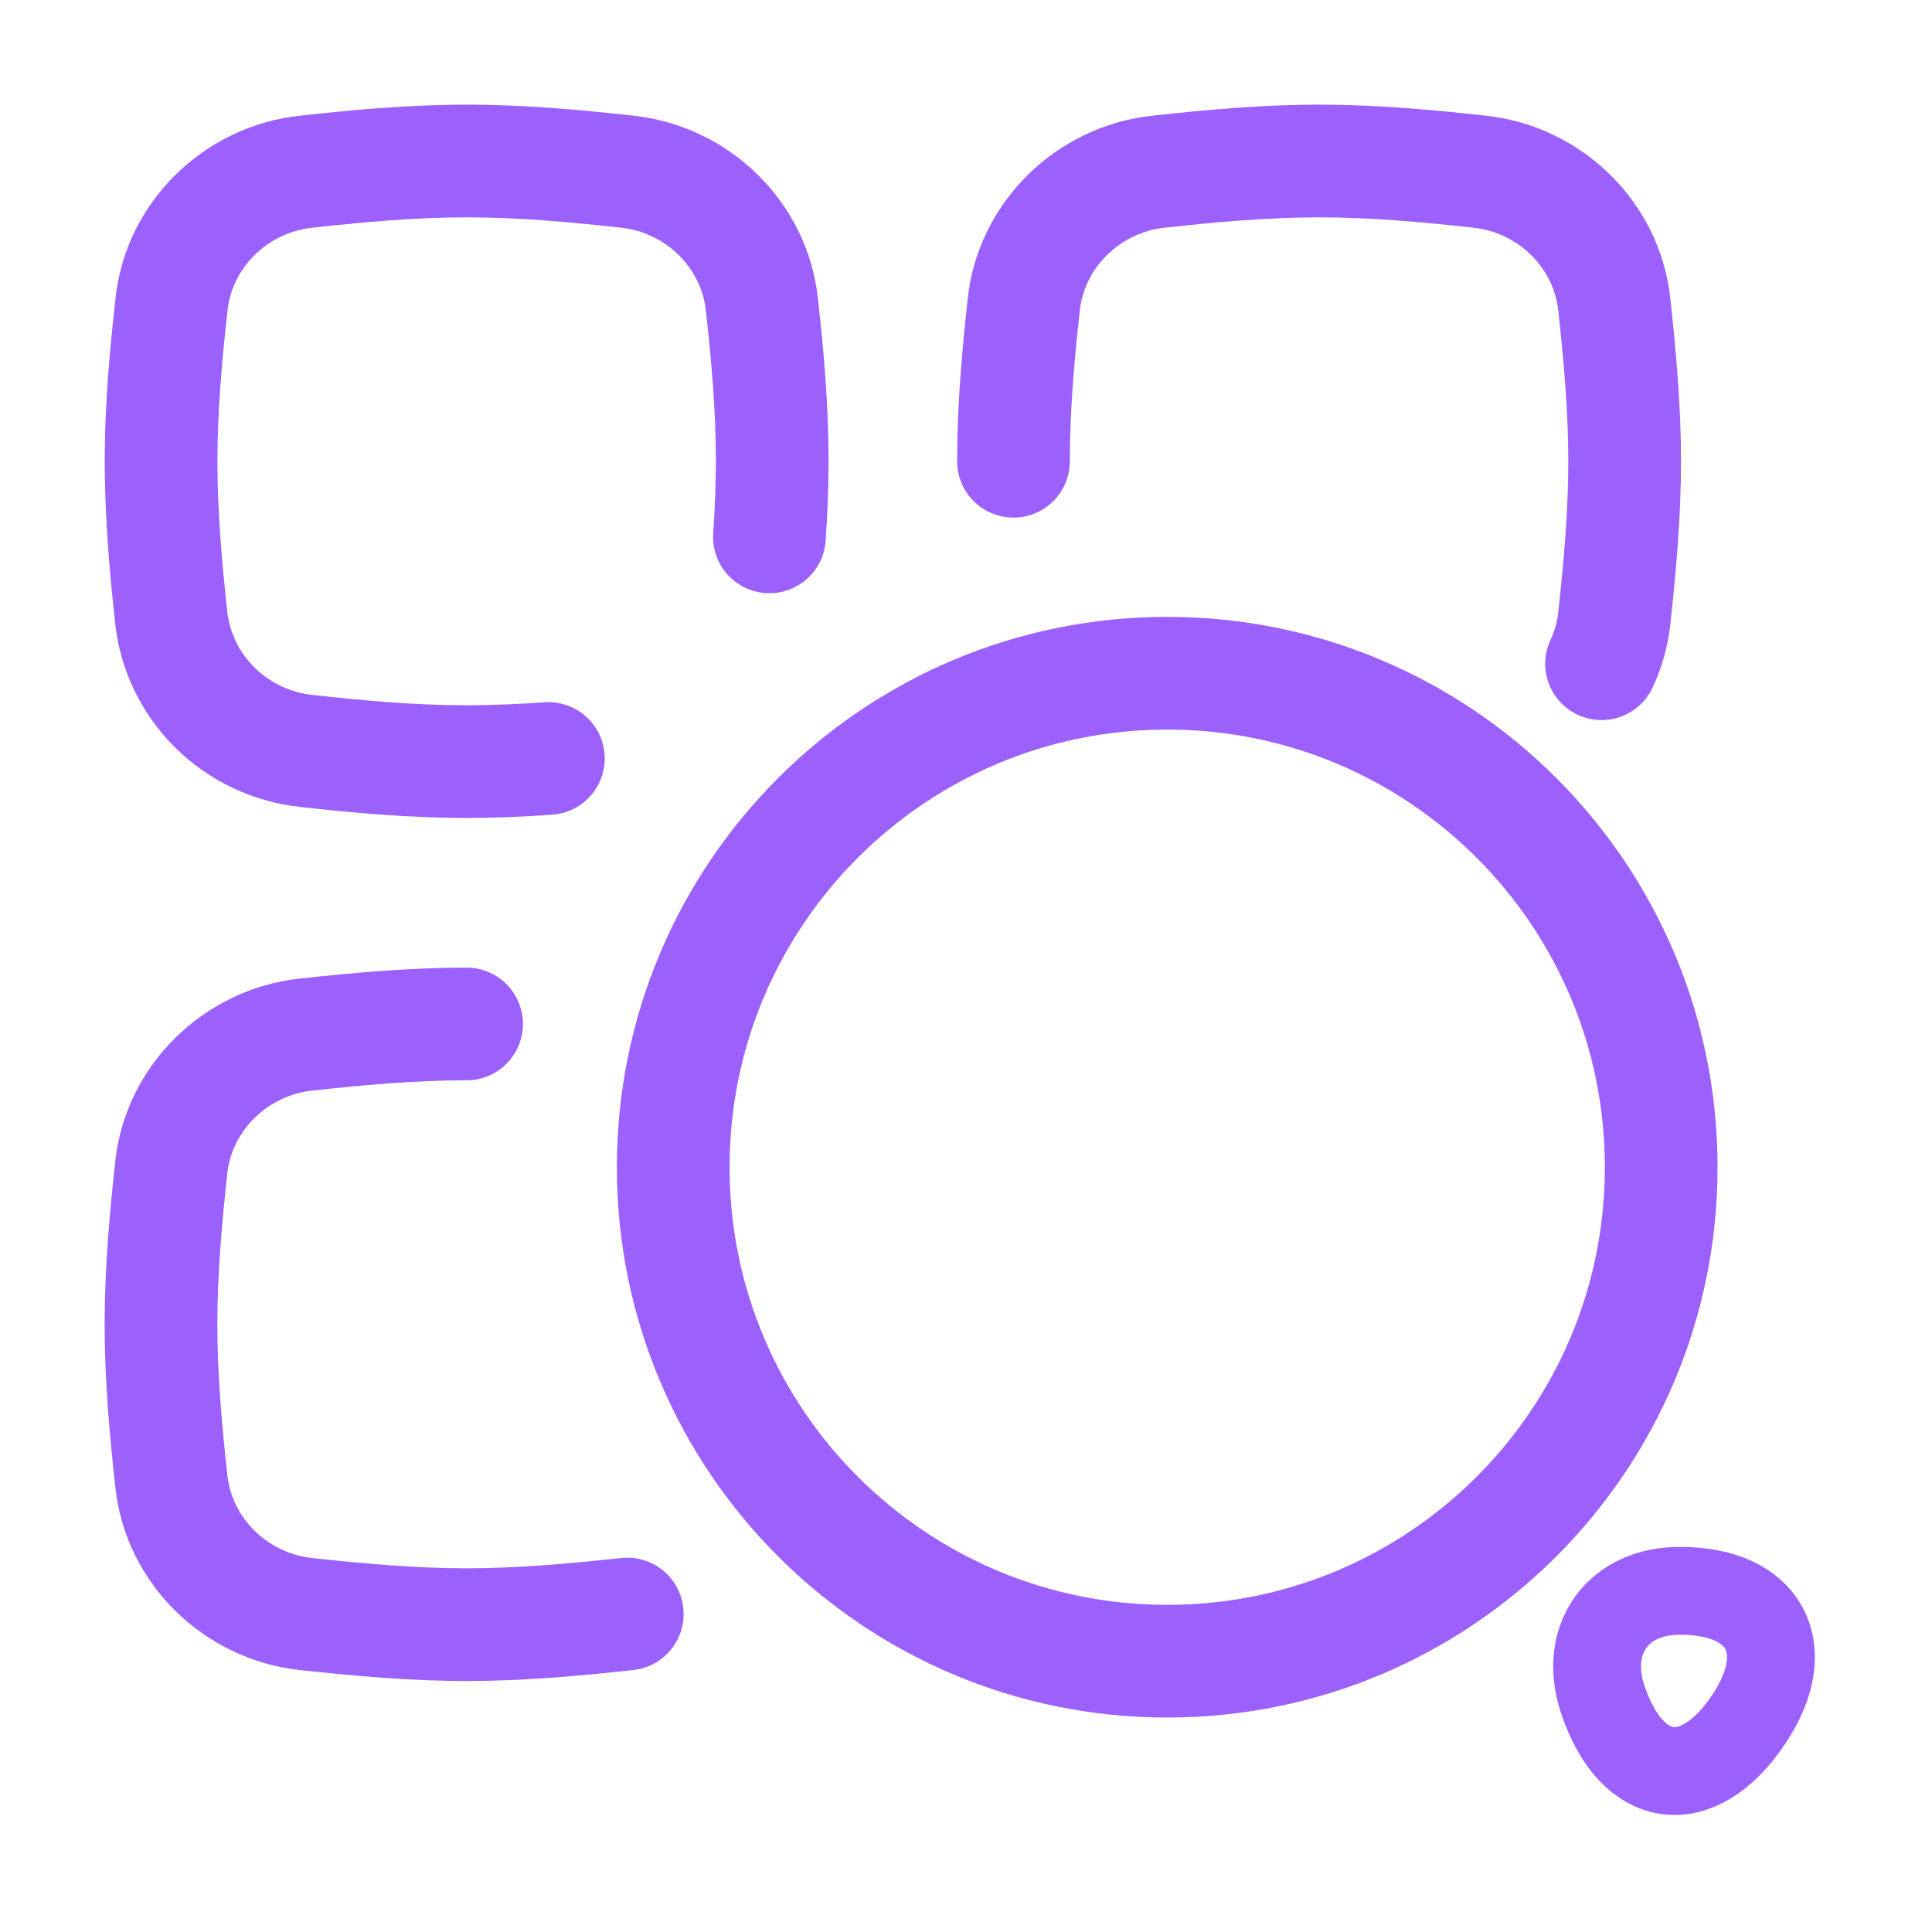
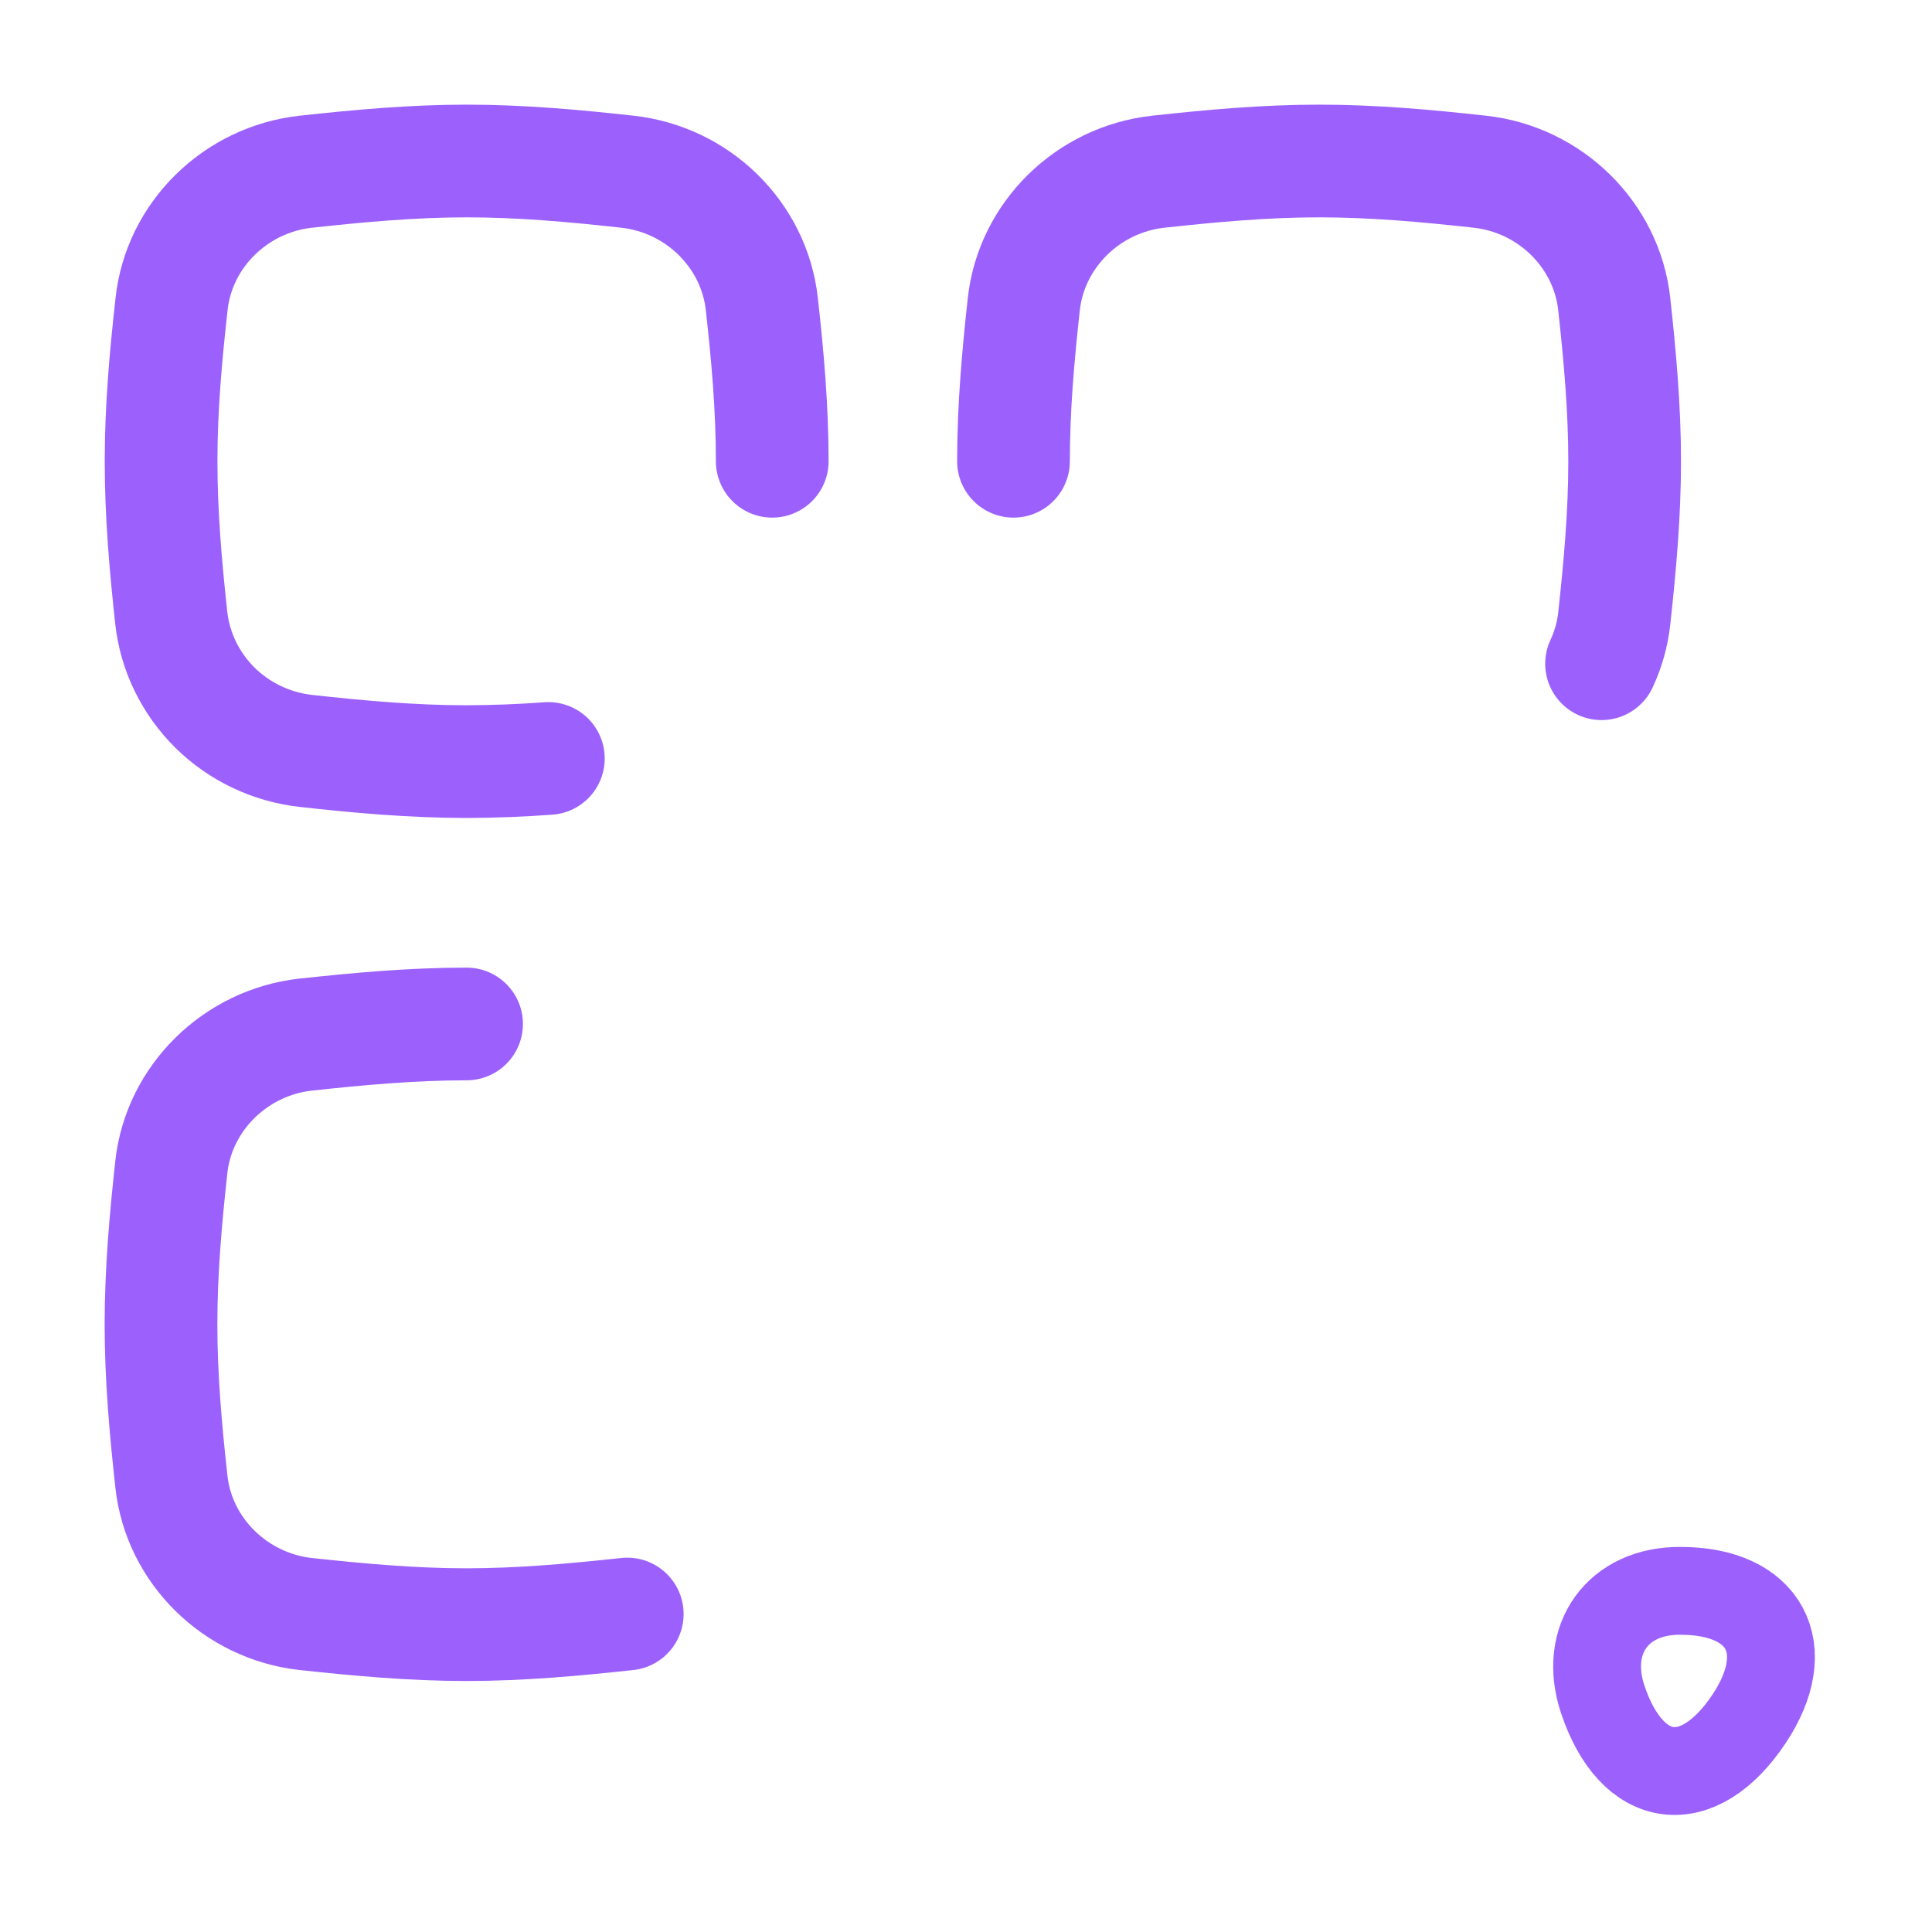
<svg xmlns="http://www.w3.org/2000/svg" width="24" height="24" viewBox="0 0 24 24" fill="none">
-   <path d="M6.812 9.422C6.477 9.447 6.138 9.46 5.796 9.461C5.116 9.461 4.449 9.4 3.799 9.328C3.372 9.28 2.975 9.091 2.671 8.792C2.368 8.492 2.176 8.101 2.128 7.681C2.059 7.047 2.001 6.395 2.001 5.73C2.001 5.067 2.06 4.414 2.131 3.78C2.222 2.919 2.927 2.228 3.8 2.133C4.45 2.062 5.117 2 5.797 2C6.477 2 7.145 2.061 7.793 2.133C8.668 2.228 9.371 2.919 9.464 3.78C9.535 4.414 9.593 5.066 9.593 5.73C9.592 6.046 9.58 6.359 9.558 6.669M5.796 12.72C5.116 12.72 4.449 12.782 3.799 12.852C2.924 12.948 2.221 13.641 2.128 14.499C2.059 15.134 2 15.787 2 16.451C2 17.115 2.059 17.767 2.129 18.403C2.221 19.263 2.925 19.954 3.799 20.05C4.449 20.12 5.116 20.182 5.796 20.182C6.476 20.182 7.143 20.12 7.792 20.05M12.59 5.73C12.59 5.066 12.648 4.414 12.718 3.78C12.811 2.919 13.516 2.228 14.389 2.133C15.039 2.062 15.706 2 16.386 2C17.066 2 17.732 2.061 18.382 2.133C19.257 2.228 19.96 2.919 20.053 3.78C20.122 4.414 20.182 5.066 20.182 5.73C20.182 6.395 20.122 7.047 20.053 7.681C20.032 7.877 19.978 8.067 19.895 8.245" stroke="#9C61FC" stroke-width="1.4" stroke-linecap="round" stroke-linejoin="round" />
-   <path d="M14.5 20.636C17.889 20.636 20.636 17.889 20.636 14.5C20.636 11.111 17.889 8.363 14.5 8.363C11.111 8.363 8.363 11.111 8.363 14.5C8.363 17.889 11.111 20.636 14.5 20.636Z" stroke="#9C61FC" stroke-width="1.4" stroke-linecap="round" stroke-linejoin="round" />
+   <path d="M6.812 9.422C6.477 9.447 6.138 9.46 5.796 9.461C5.116 9.461 4.449 9.4 3.799 9.328C3.372 9.28 2.975 9.091 2.671 8.792C2.368 8.492 2.176 8.101 2.128 7.681C2.059 7.047 2.001 6.395 2.001 5.73C2.001 5.067 2.06 4.414 2.131 3.78C2.222 2.919 2.927 2.228 3.8 2.133C4.45 2.062 5.117 2 5.797 2C6.477 2 7.145 2.061 7.793 2.133C8.668 2.228 9.371 2.919 9.464 3.78C9.535 4.414 9.593 5.066 9.593 5.73M5.796 12.72C5.116 12.72 4.449 12.782 3.799 12.852C2.924 12.948 2.221 13.641 2.128 14.499C2.059 15.134 2 15.787 2 16.451C2 17.115 2.059 17.767 2.129 18.403C2.221 19.263 2.925 19.954 3.799 20.05C4.449 20.12 5.116 20.182 5.796 20.182C6.476 20.182 7.143 20.12 7.792 20.05M12.59 5.73C12.59 5.066 12.648 4.414 12.718 3.78C12.811 2.919 13.516 2.228 14.389 2.133C15.039 2.062 15.706 2 16.386 2C17.066 2 17.732 2.061 18.382 2.133C19.257 2.228 19.96 2.919 20.053 3.78C20.122 4.414 20.182 5.066 20.182 5.73C20.182 6.395 20.122 7.047 20.053 7.681C20.032 7.877 19.978 8.067 19.895 8.245" stroke="#9C61FC" stroke-width="1.4" stroke-linecap="round" stroke-linejoin="round" />
  <path d="M19.908 21.105C20.27 22.196 21.095 22.305 21.729 21.35C22.308 20.478 21.927 19.762 20.877 19.762C20.099 19.755 19.663 20.362 19.908 21.105Z" stroke="#9C61FC" stroke-width="1.091" stroke-linecap="round" stroke-linejoin="round" />
</svg>